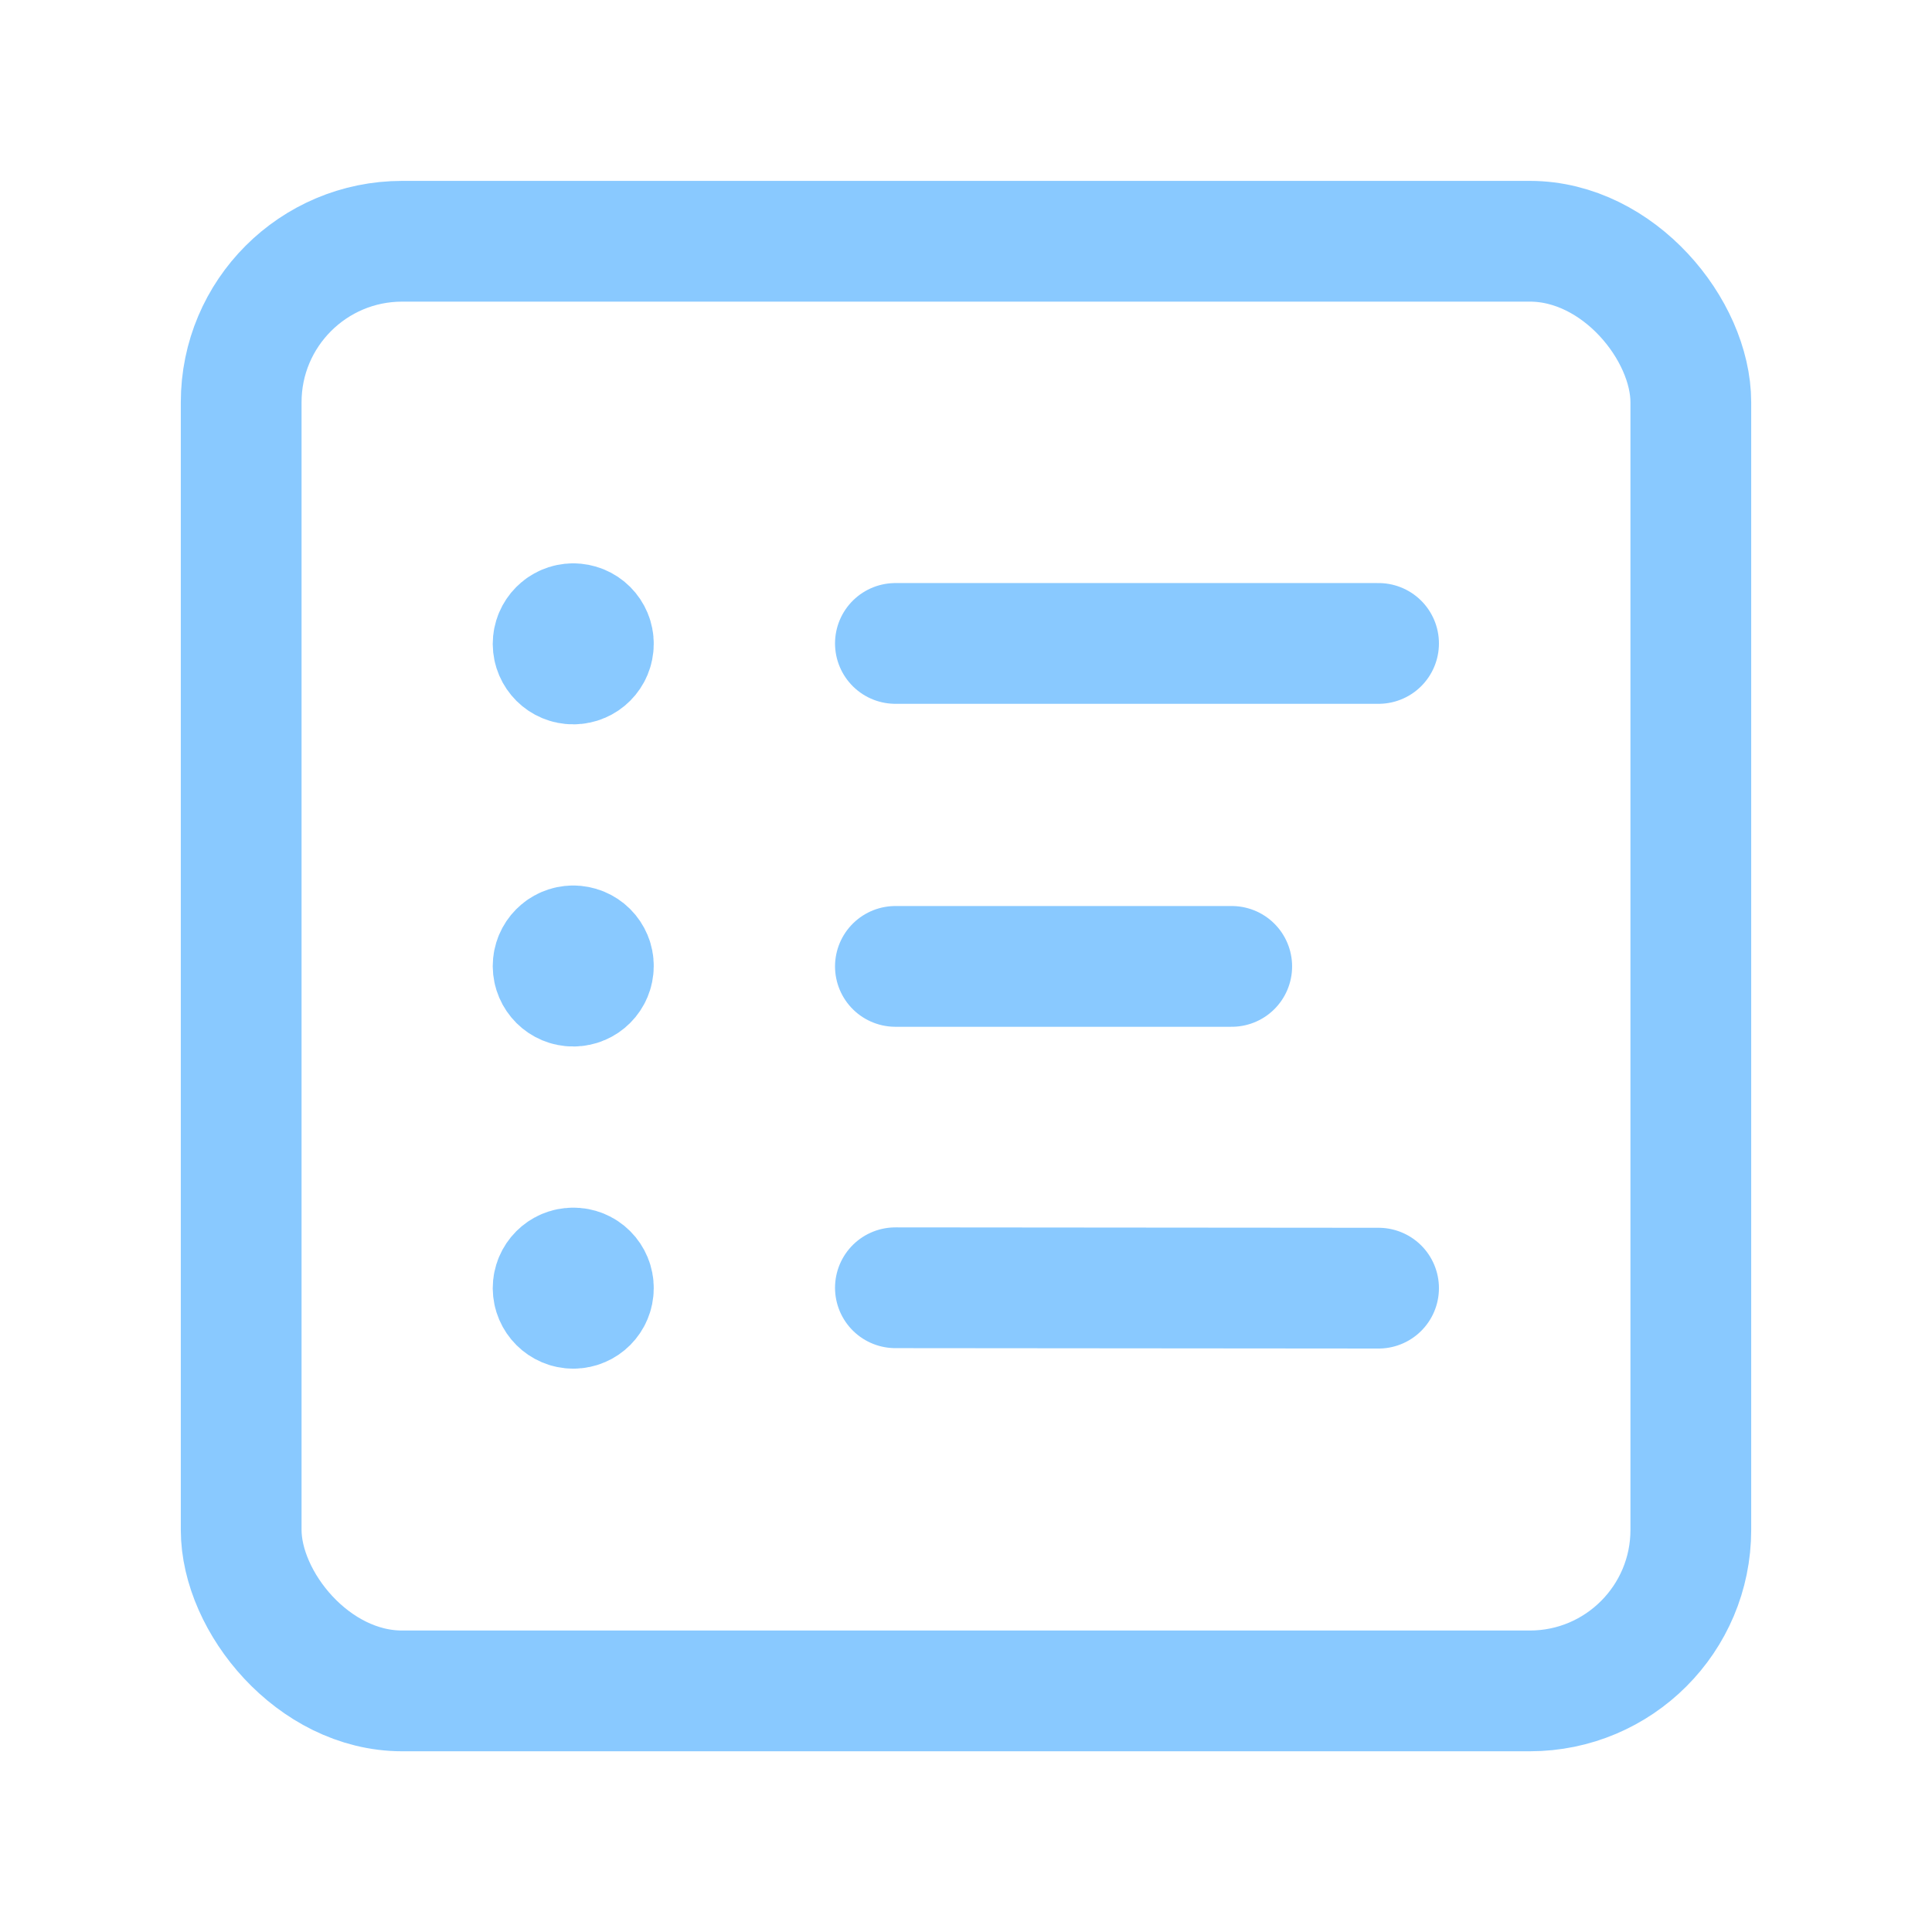
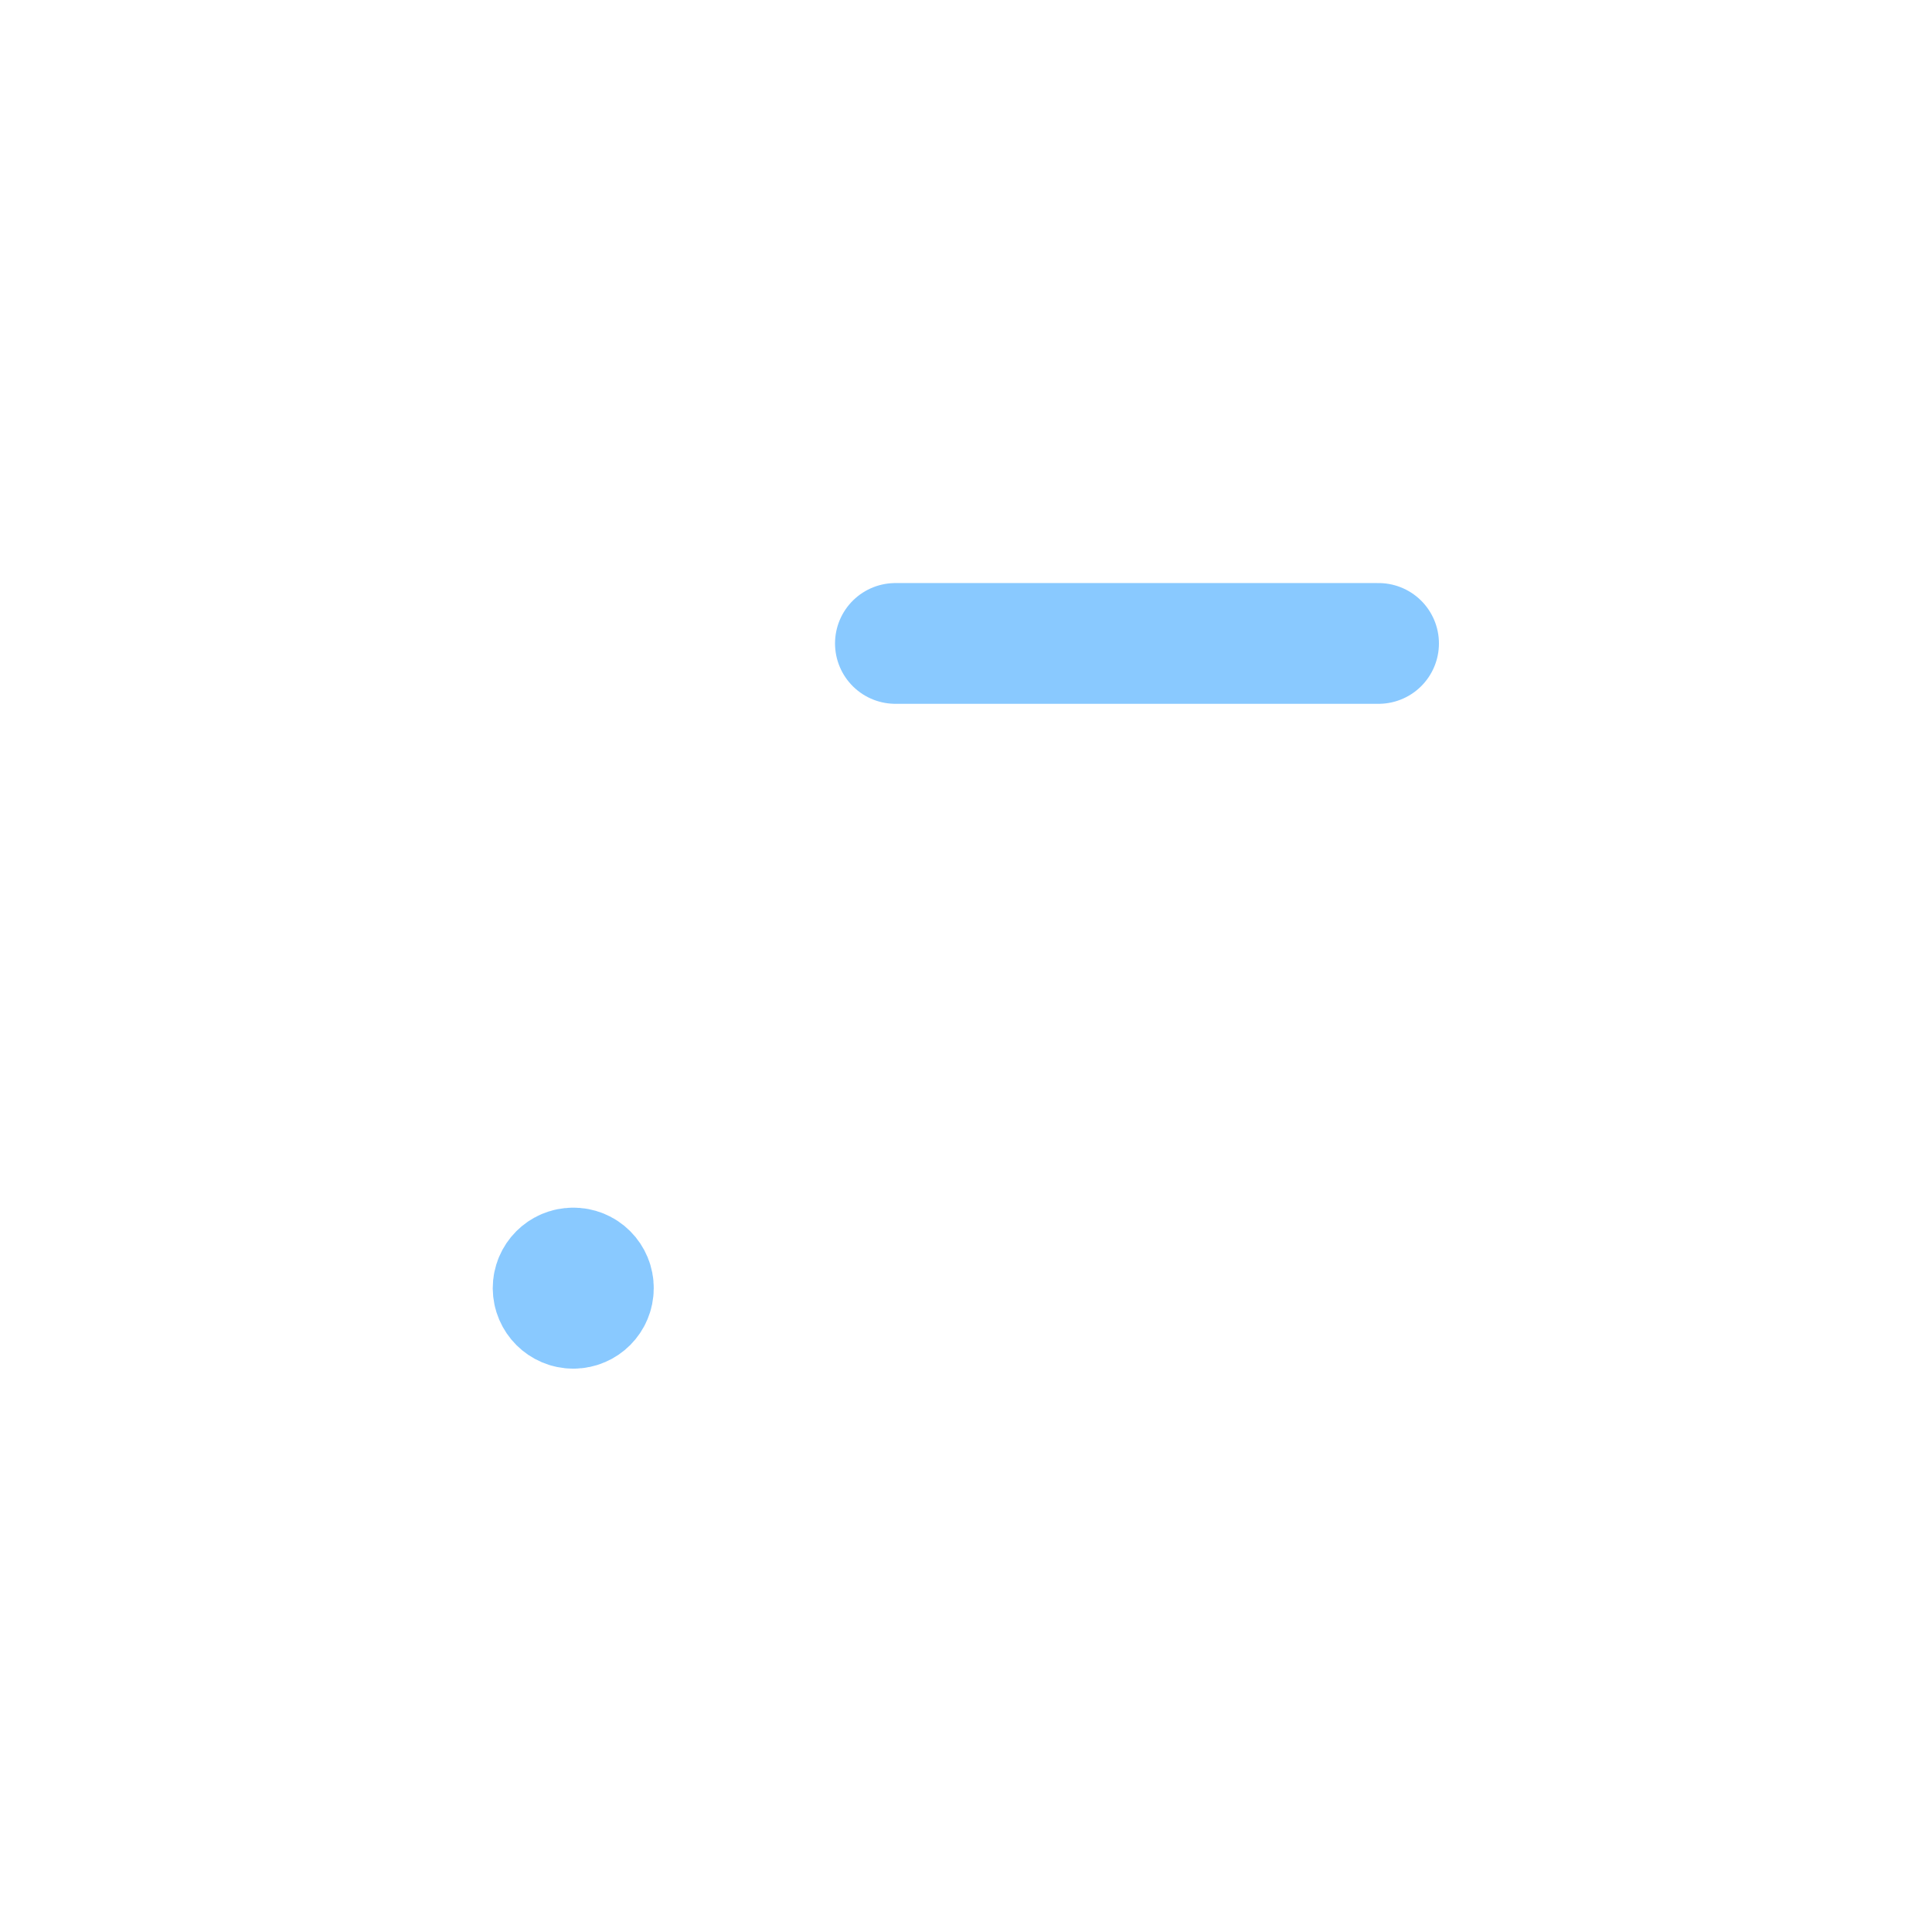
<svg xmlns="http://www.w3.org/2000/svg" width="24" height="24" viewBox="0 0 24 24" fill="none">
-   <path d="M11.123 12.005H15.301" stroke="#89C9FF" stroke-width="1.5" stroke-linecap="round" stroke-linejoin="round" />
-   <path d="M11.123 15.997L17.125 16.002" stroke="#89C9FF" stroke-width="1.5" stroke-linecap="round" stroke-linejoin="round" />
-   <rect x="2.996" y="2.997" width="18.008" height="18.008" rx="2" stroke="#89C9FF" stroke-width="1.5" stroke-linecap="round" stroke-linejoin="round" />
  <path d="M11.123 7.993H17.125" stroke="#89C9FF" stroke-width="1.5" stroke-linecap="round" stroke-linejoin="round" />
-   <path d="M7.12 7.748C6.982 7.749 6.871 7.861 6.871 7.999C6.872 8.137 6.984 8.249 7.122 8.248C7.26 8.248 7.371 8.136 7.371 7.998C7.372 7.932 7.345 7.868 7.298 7.821C7.251 7.774 7.187 7.748 7.12 7.748" stroke="#89C9FF" stroke-width="1.5" stroke-linecap="round" stroke-linejoin="round" />
-   <path d="M7.12 11.75C6.982 11.751 6.871 11.863 6.871 12.001C6.872 12.139 6.984 12.251 7.122 12.25C7.26 12.25 7.371 12.138 7.371 12C7.372 11.934 7.345 11.87 7.298 11.823C7.251 11.776 7.187 11.75 7.12 11.75" stroke="#89C9FF" stroke-width="1.5" stroke-linecap="round" stroke-linejoin="round" />
  <path d="M7.12 15.752C6.982 15.752 6.871 15.864 6.871 16.002C6.872 16.14 6.984 16.252 7.122 16.252C7.26 16.252 7.371 16.14 7.371 16.002C7.372 15.935 7.345 15.871 7.298 15.824C7.251 15.777 7.187 15.751 7.12 15.752" stroke="#89C9FF" stroke-width="1.5" stroke-linecap="round" stroke-linejoin="round" />
</svg>